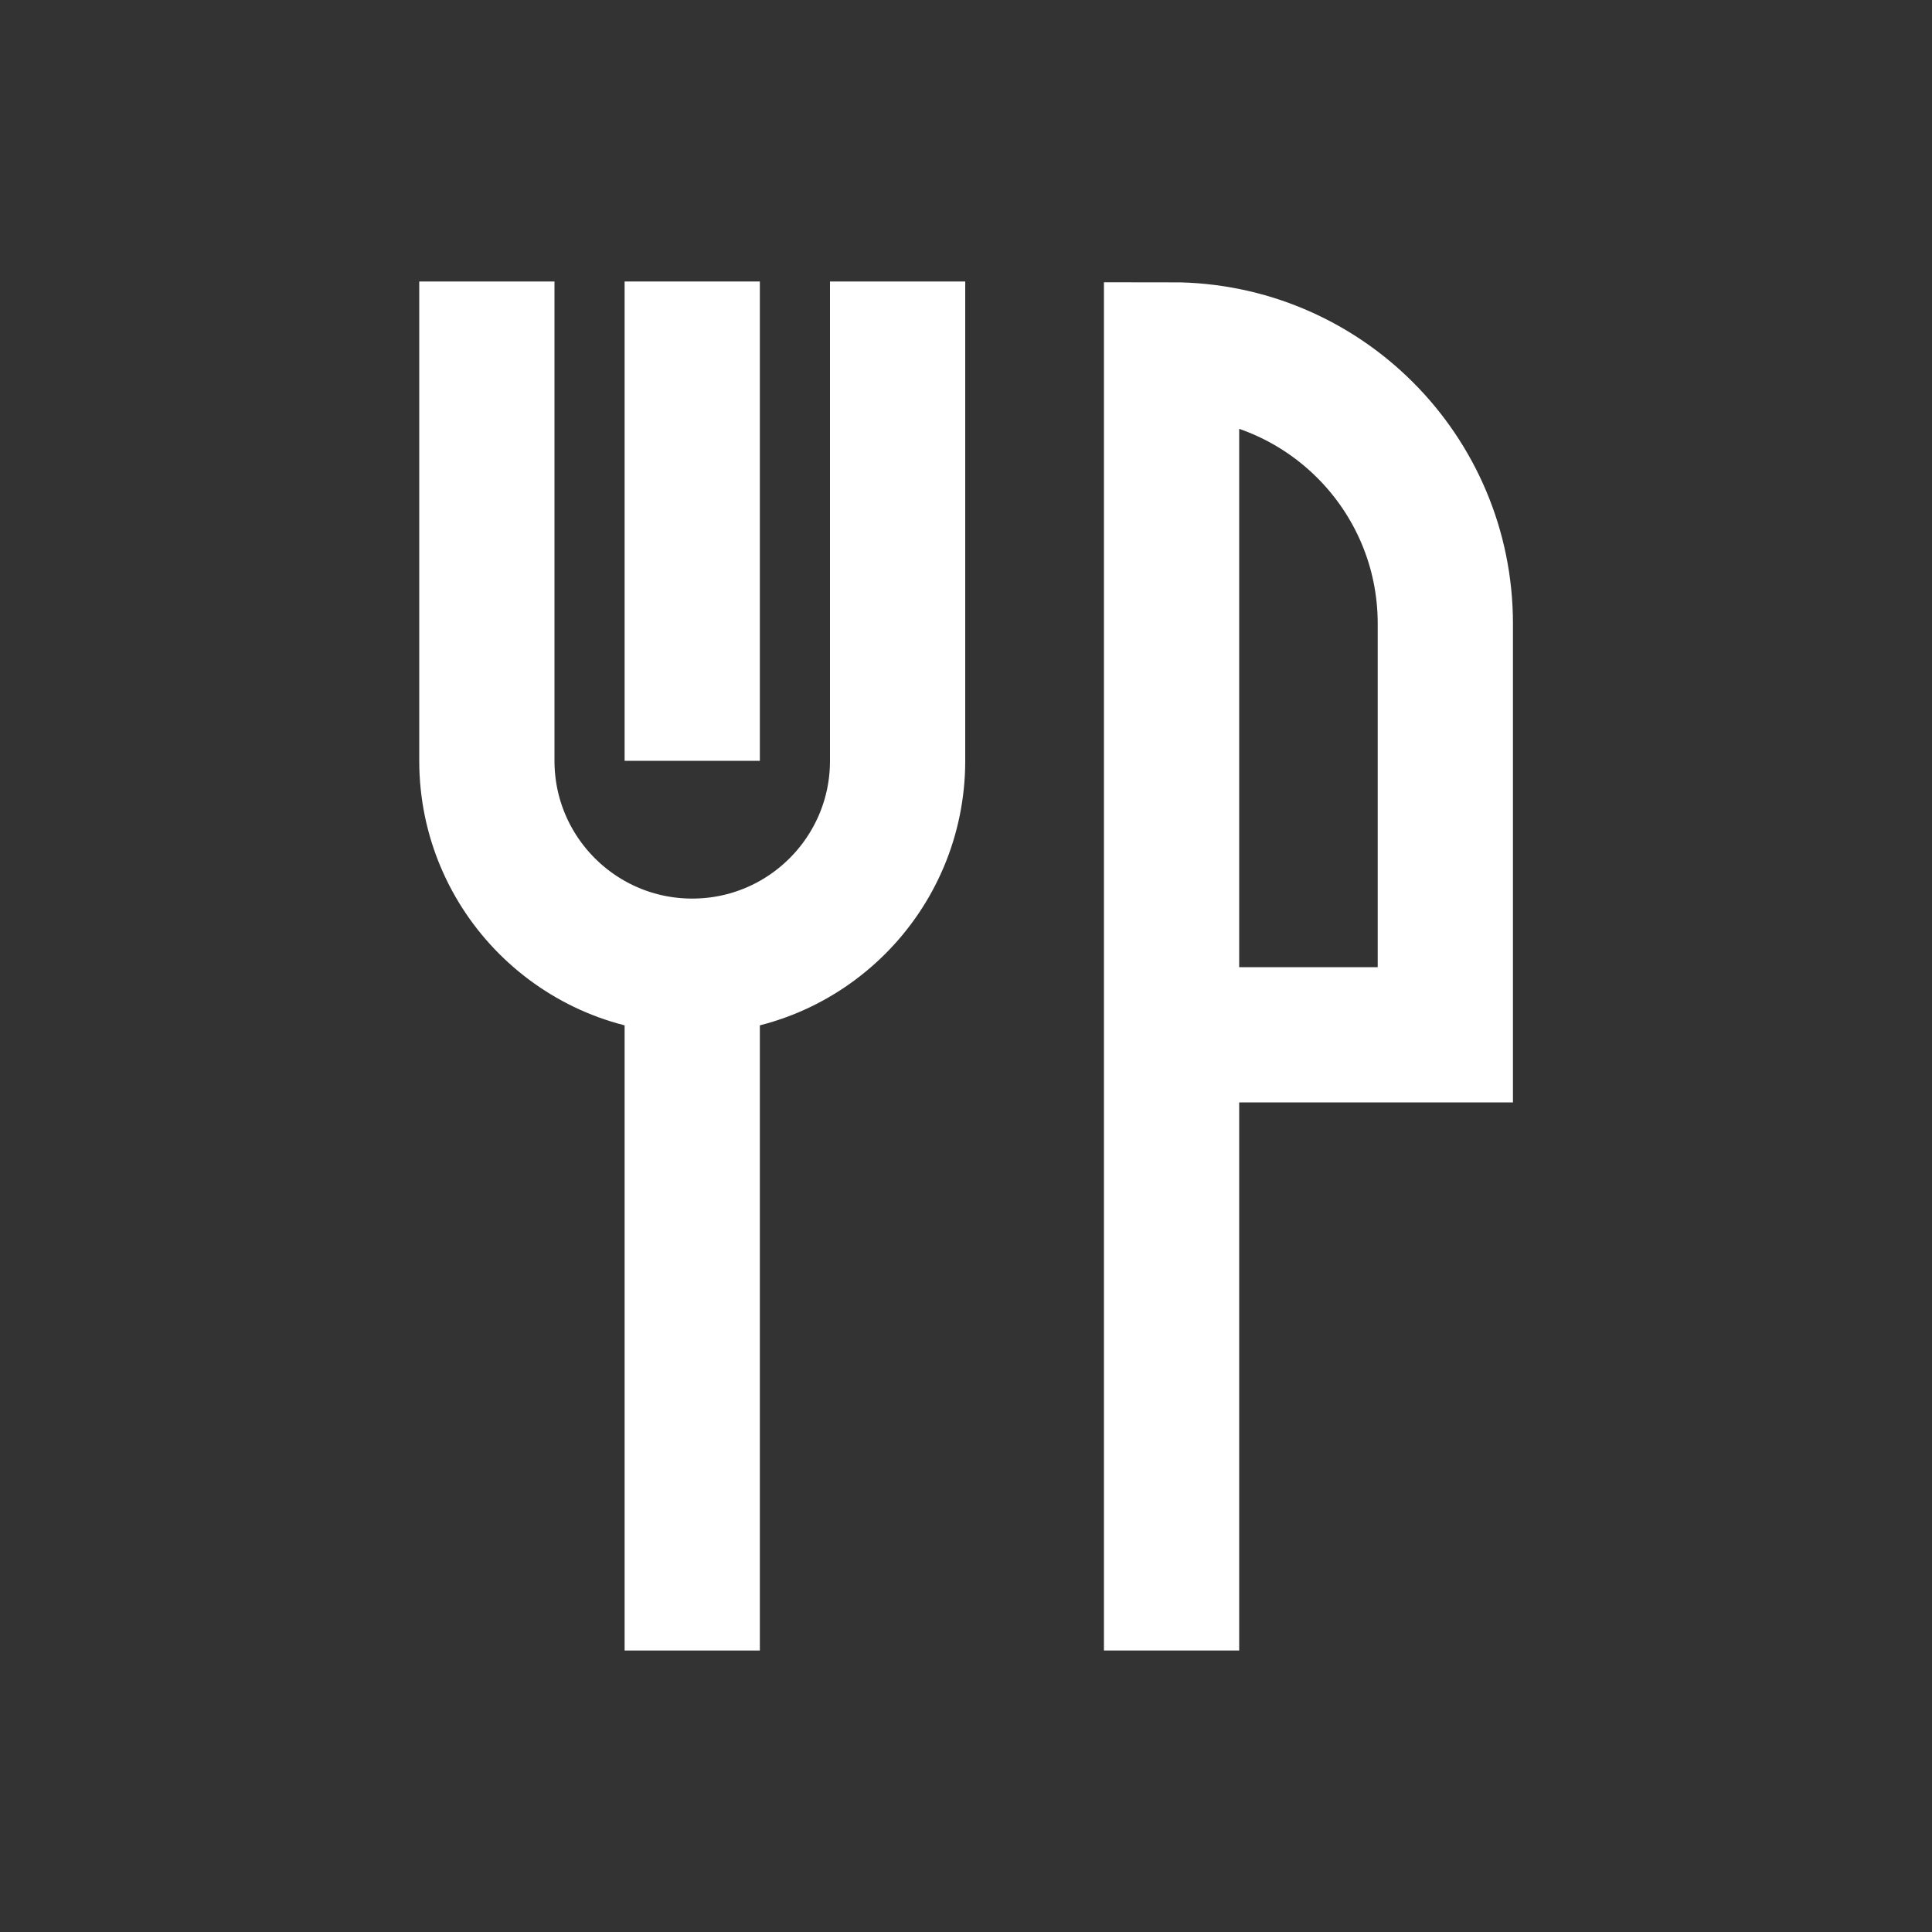
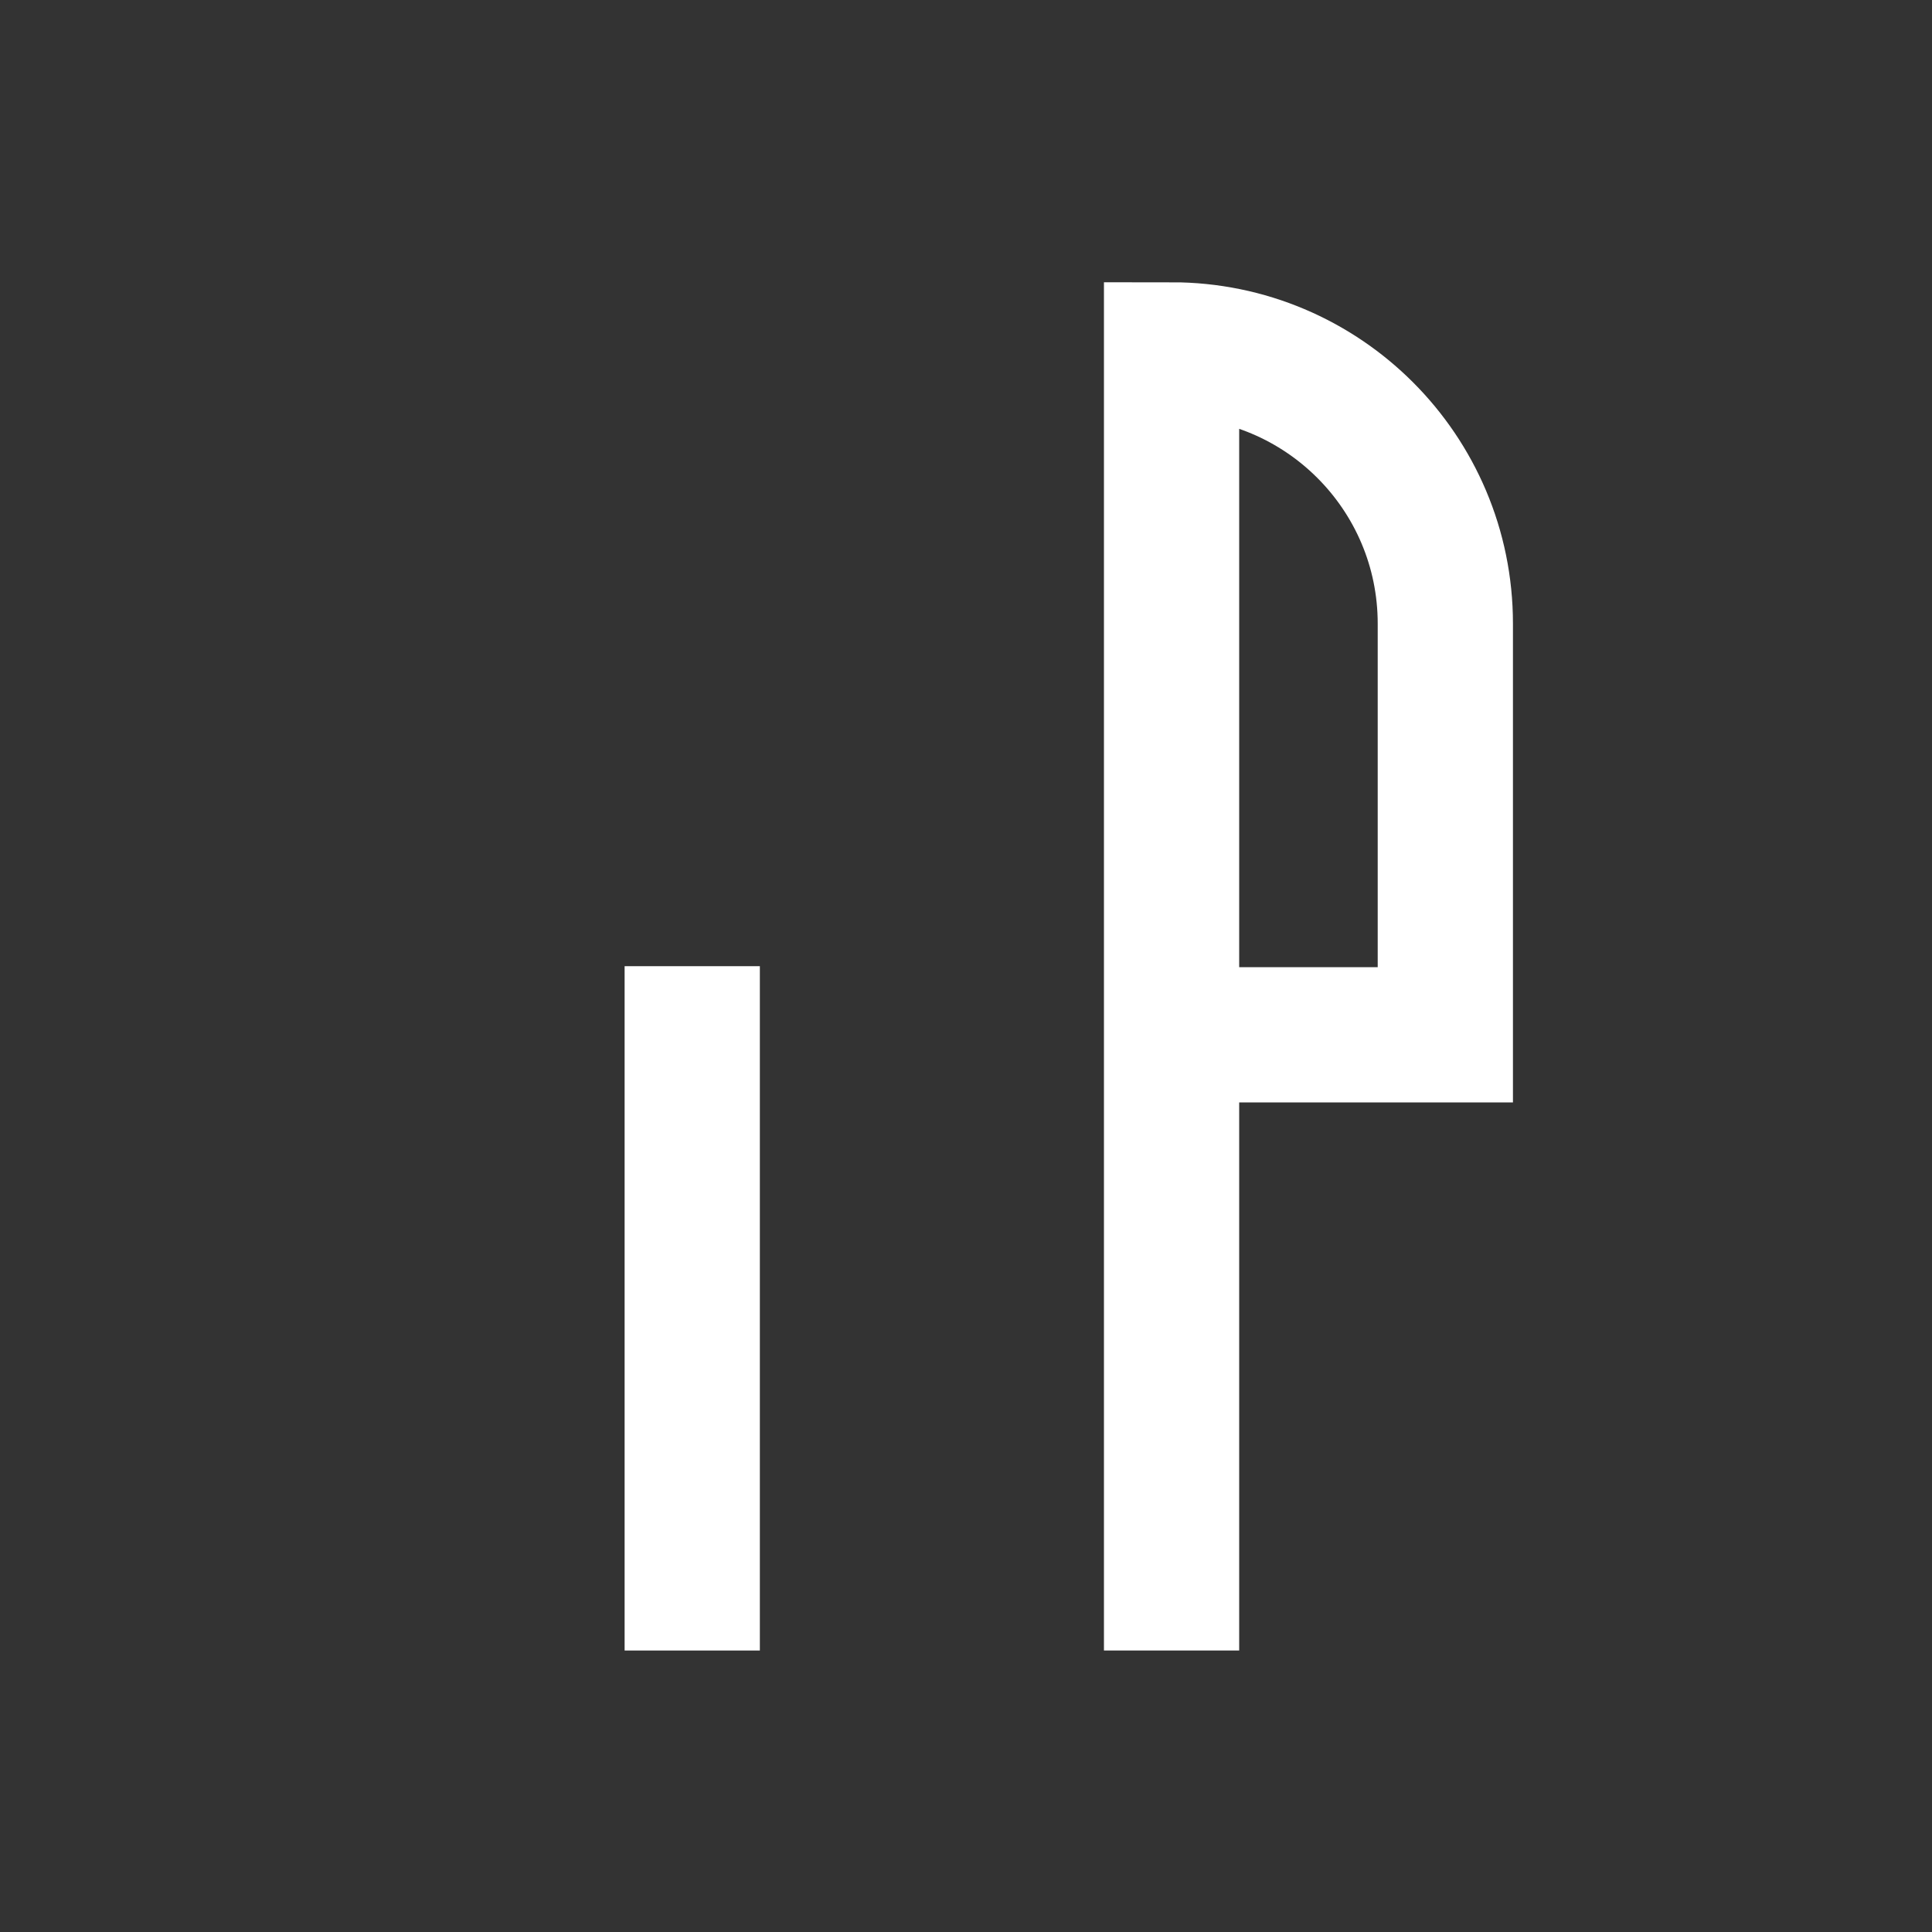
<svg xmlns="http://www.w3.org/2000/svg" id="Layer_1" data-name="Layer 1" viewBox="0 0 100 100">
  <rect x="0" y="0" width="100" height="100" fill="#333333" stroke="none" />
  <defs>
    <style>
      .cls-1 {
        fill: none;
        stroke: #fff;
        stroke-miterlimit: 10;
        stroke-width: 7px;
      }
    </style>
  </defs>
-   <path class="cls-1" d="M25.2,14.57v24.81c0,5.87,4.76,10.63,10.63,10.63h0c5.87,0,10.63-4.76,10.63-10.63V14.57" />
-   <line class="cls-1" x1="35.83" y1="14.57" x2="35.83" y2="39.38" />
  <line class="cls-1" x1="35.83" y1="50.01" x2="35.83" y2="85.43" />
  <path class="cls-1" d="M60.64,85.43V18.11h0c7.82,0,14.17,6.34,14.17,14.17v21.28h-14.17" />
</svg>